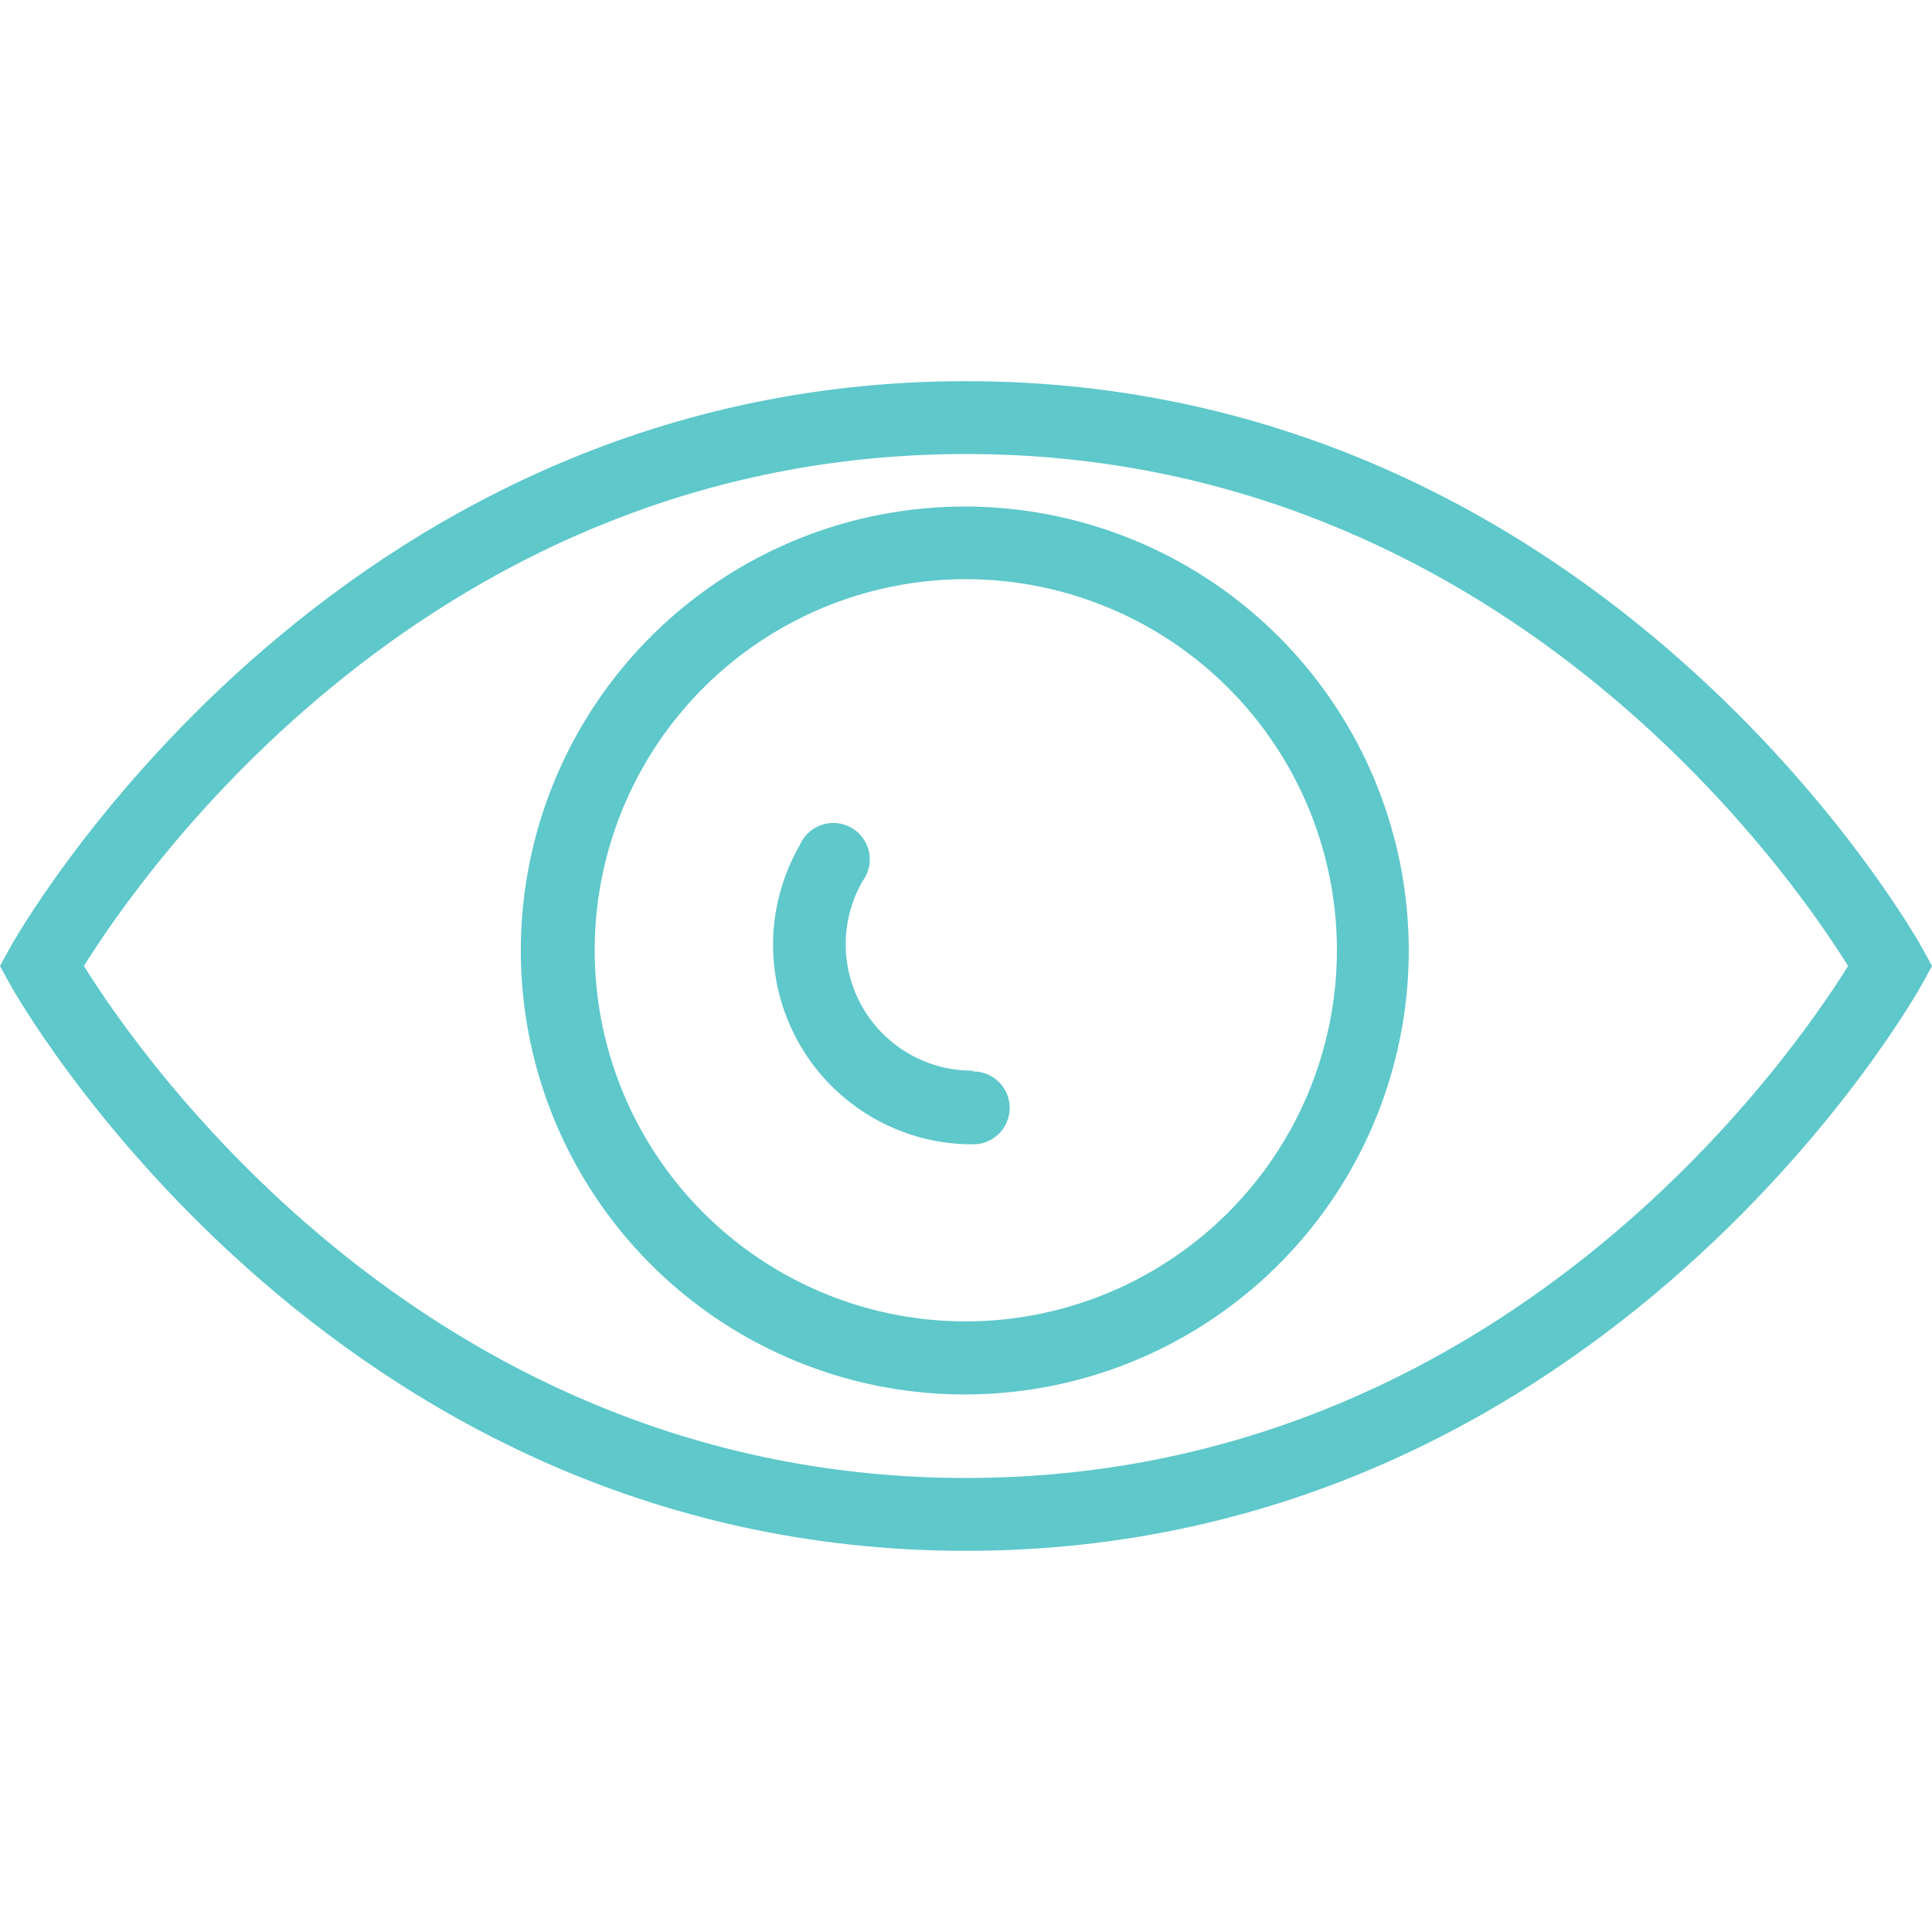
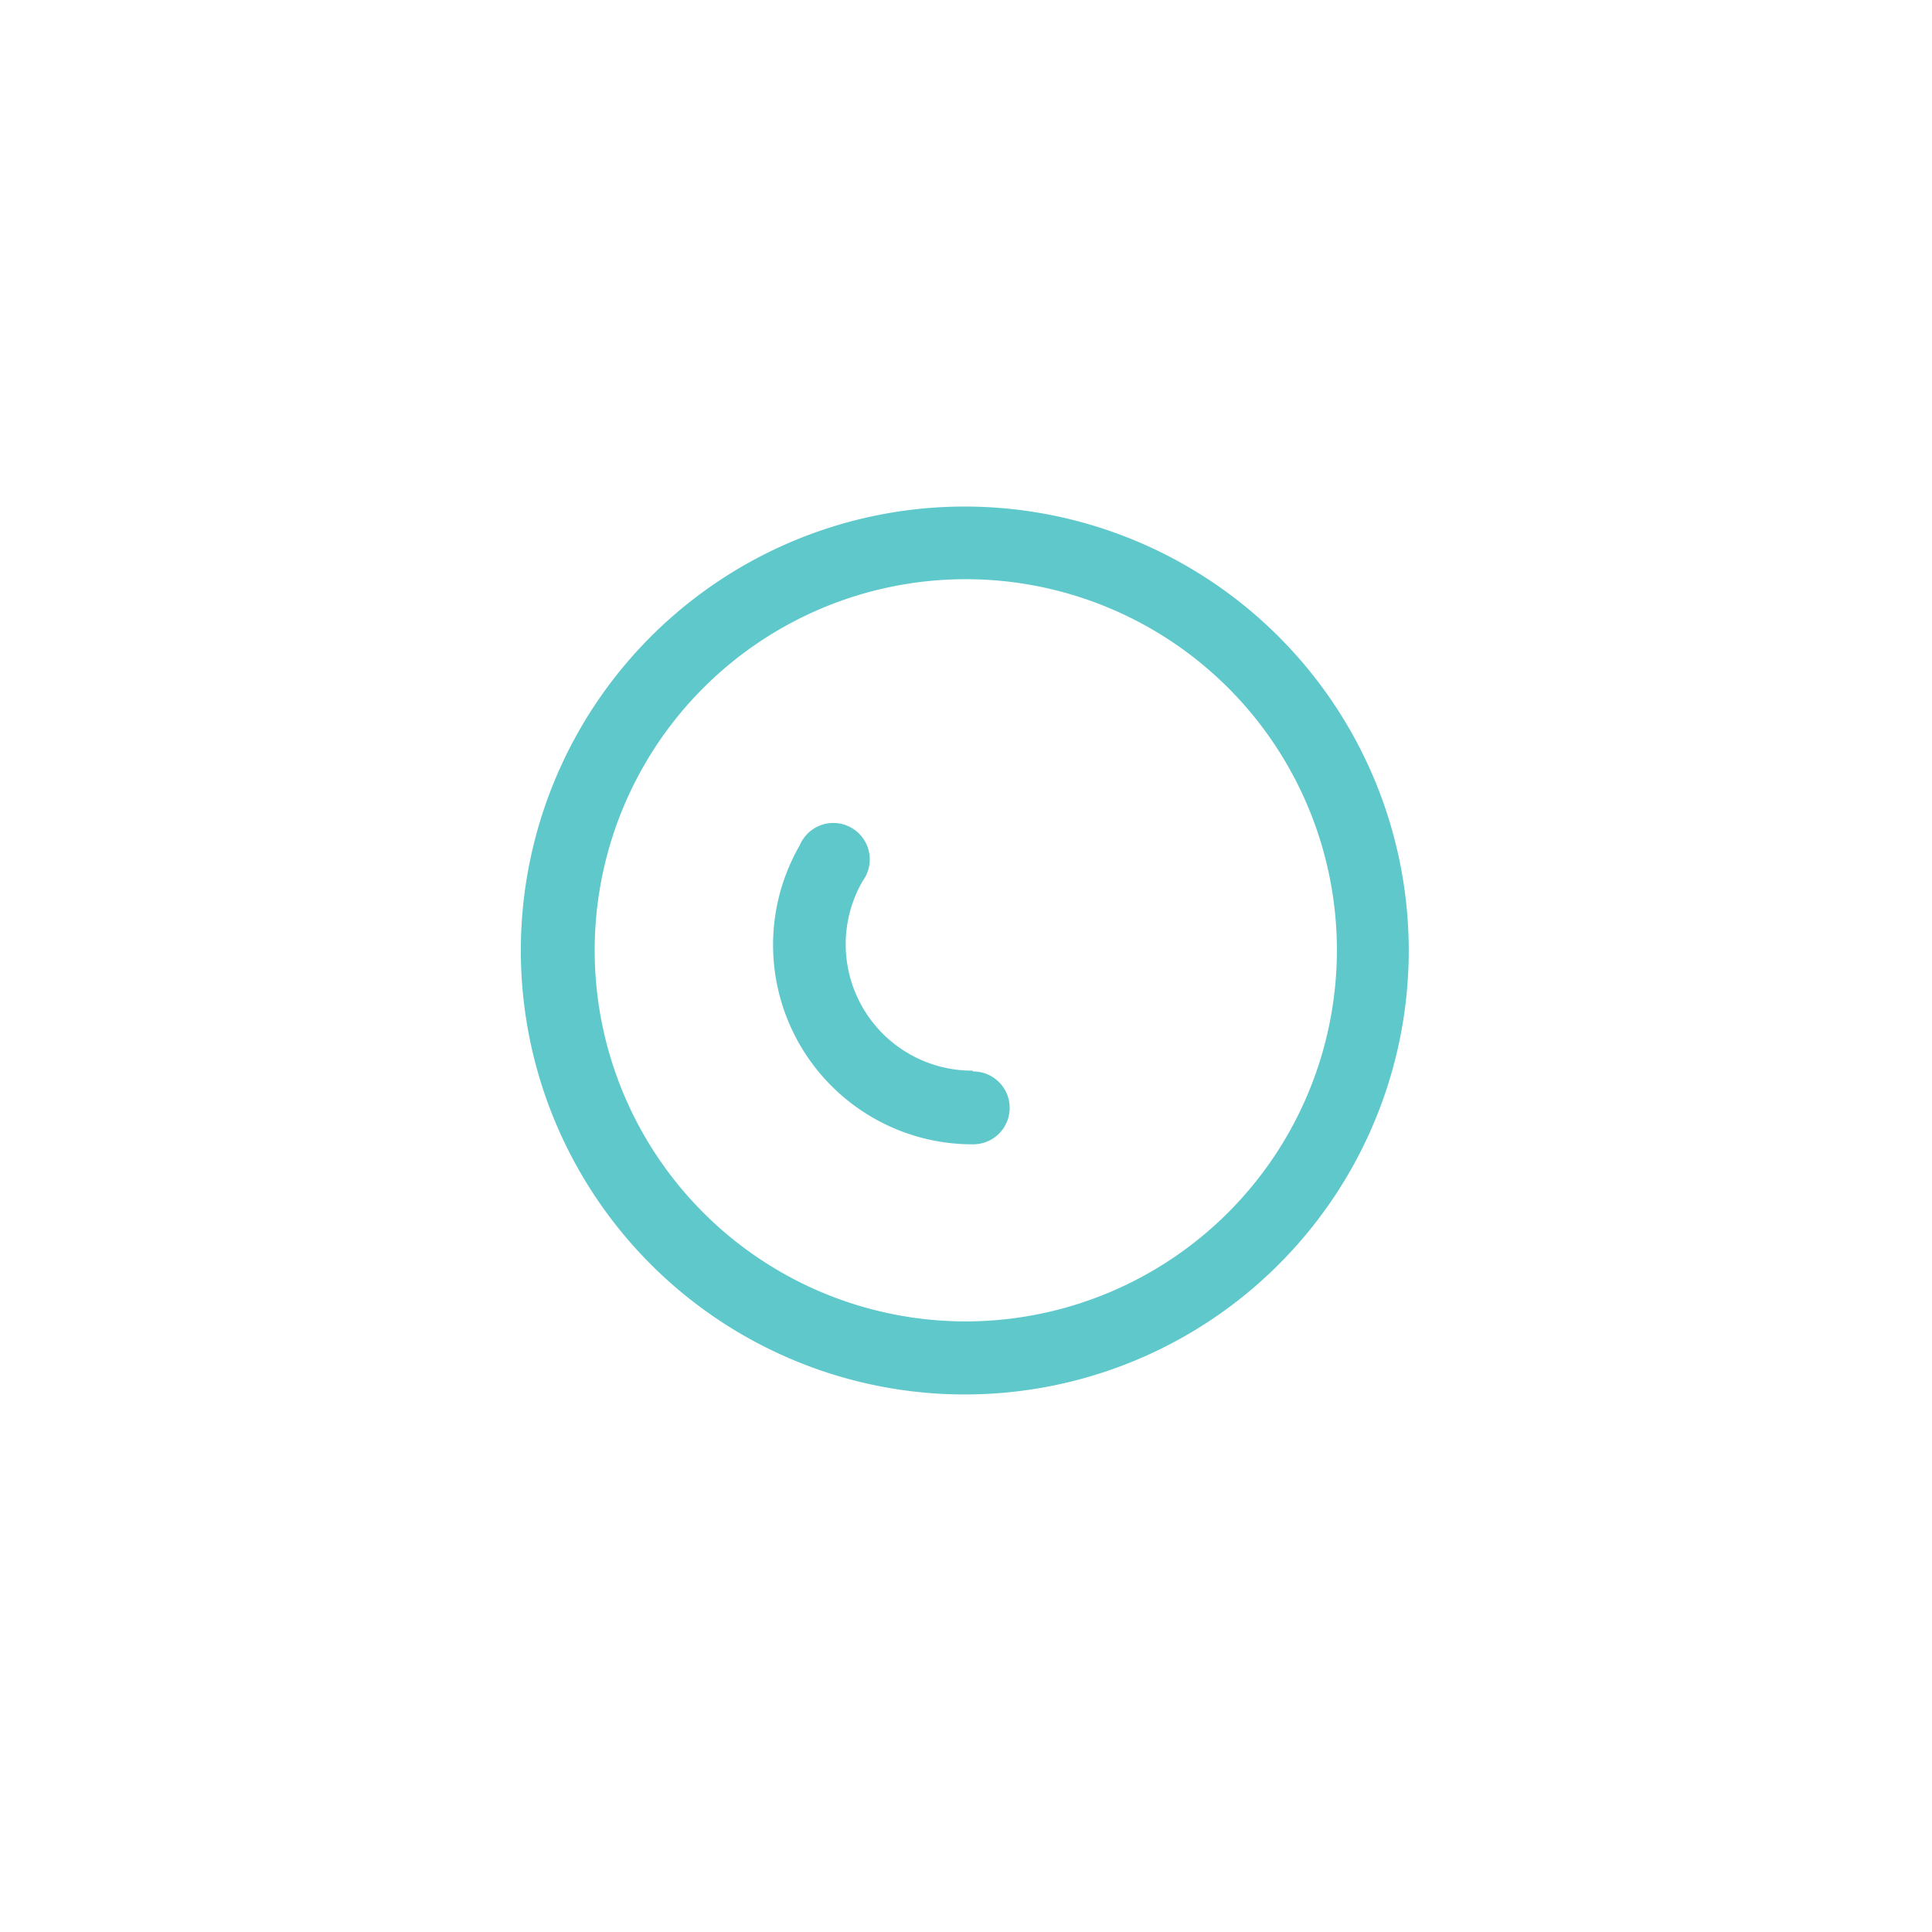
<svg xmlns="http://www.w3.org/2000/svg" width="96" height="96" viewBox="0 0 96 96">
  <g>
-     <path d="M95.53,47.14c-.15-.29-15.68-28.2-47.53-28.2S.62,46.85.47,47.14L0,48l.47.86c.15.29,15.68,28.2,47.53,28.2s47.38-27.91,47.53-28.2L96,48ZM48,73.44C21.43,73.44,7,52.55,4.17,48,7,43.45,21.43,22.56,48,22.56S89,43.45,91.83,48C89,52.55,74.57,73.44,48,73.44Z" style="fill: #5ec8cb" />
    <path d="M48,25.17a22.06,22.06,0,1,0,22,22A22.07,22.07,0,0,0,48,25.17Zm0,40.49A18.44,18.44,0,1,1,66.43,47.22,18.46,18.46,0,0,1,48,65.66Z" style="fill: #5ec8cb" />
    <path d="M48.31,53.2a6.28,6.28,0,0,1-5.44-9.43A1.81,1.81,0,1,0,39.74,42a9.91,9.91,0,0,0,3.62,13.53,9.87,9.87,0,0,0,5,1.33h0a1.81,1.81,0,0,0,0-3.62Z" style="fill: #5ec8cb" />
  </g>
</svg>